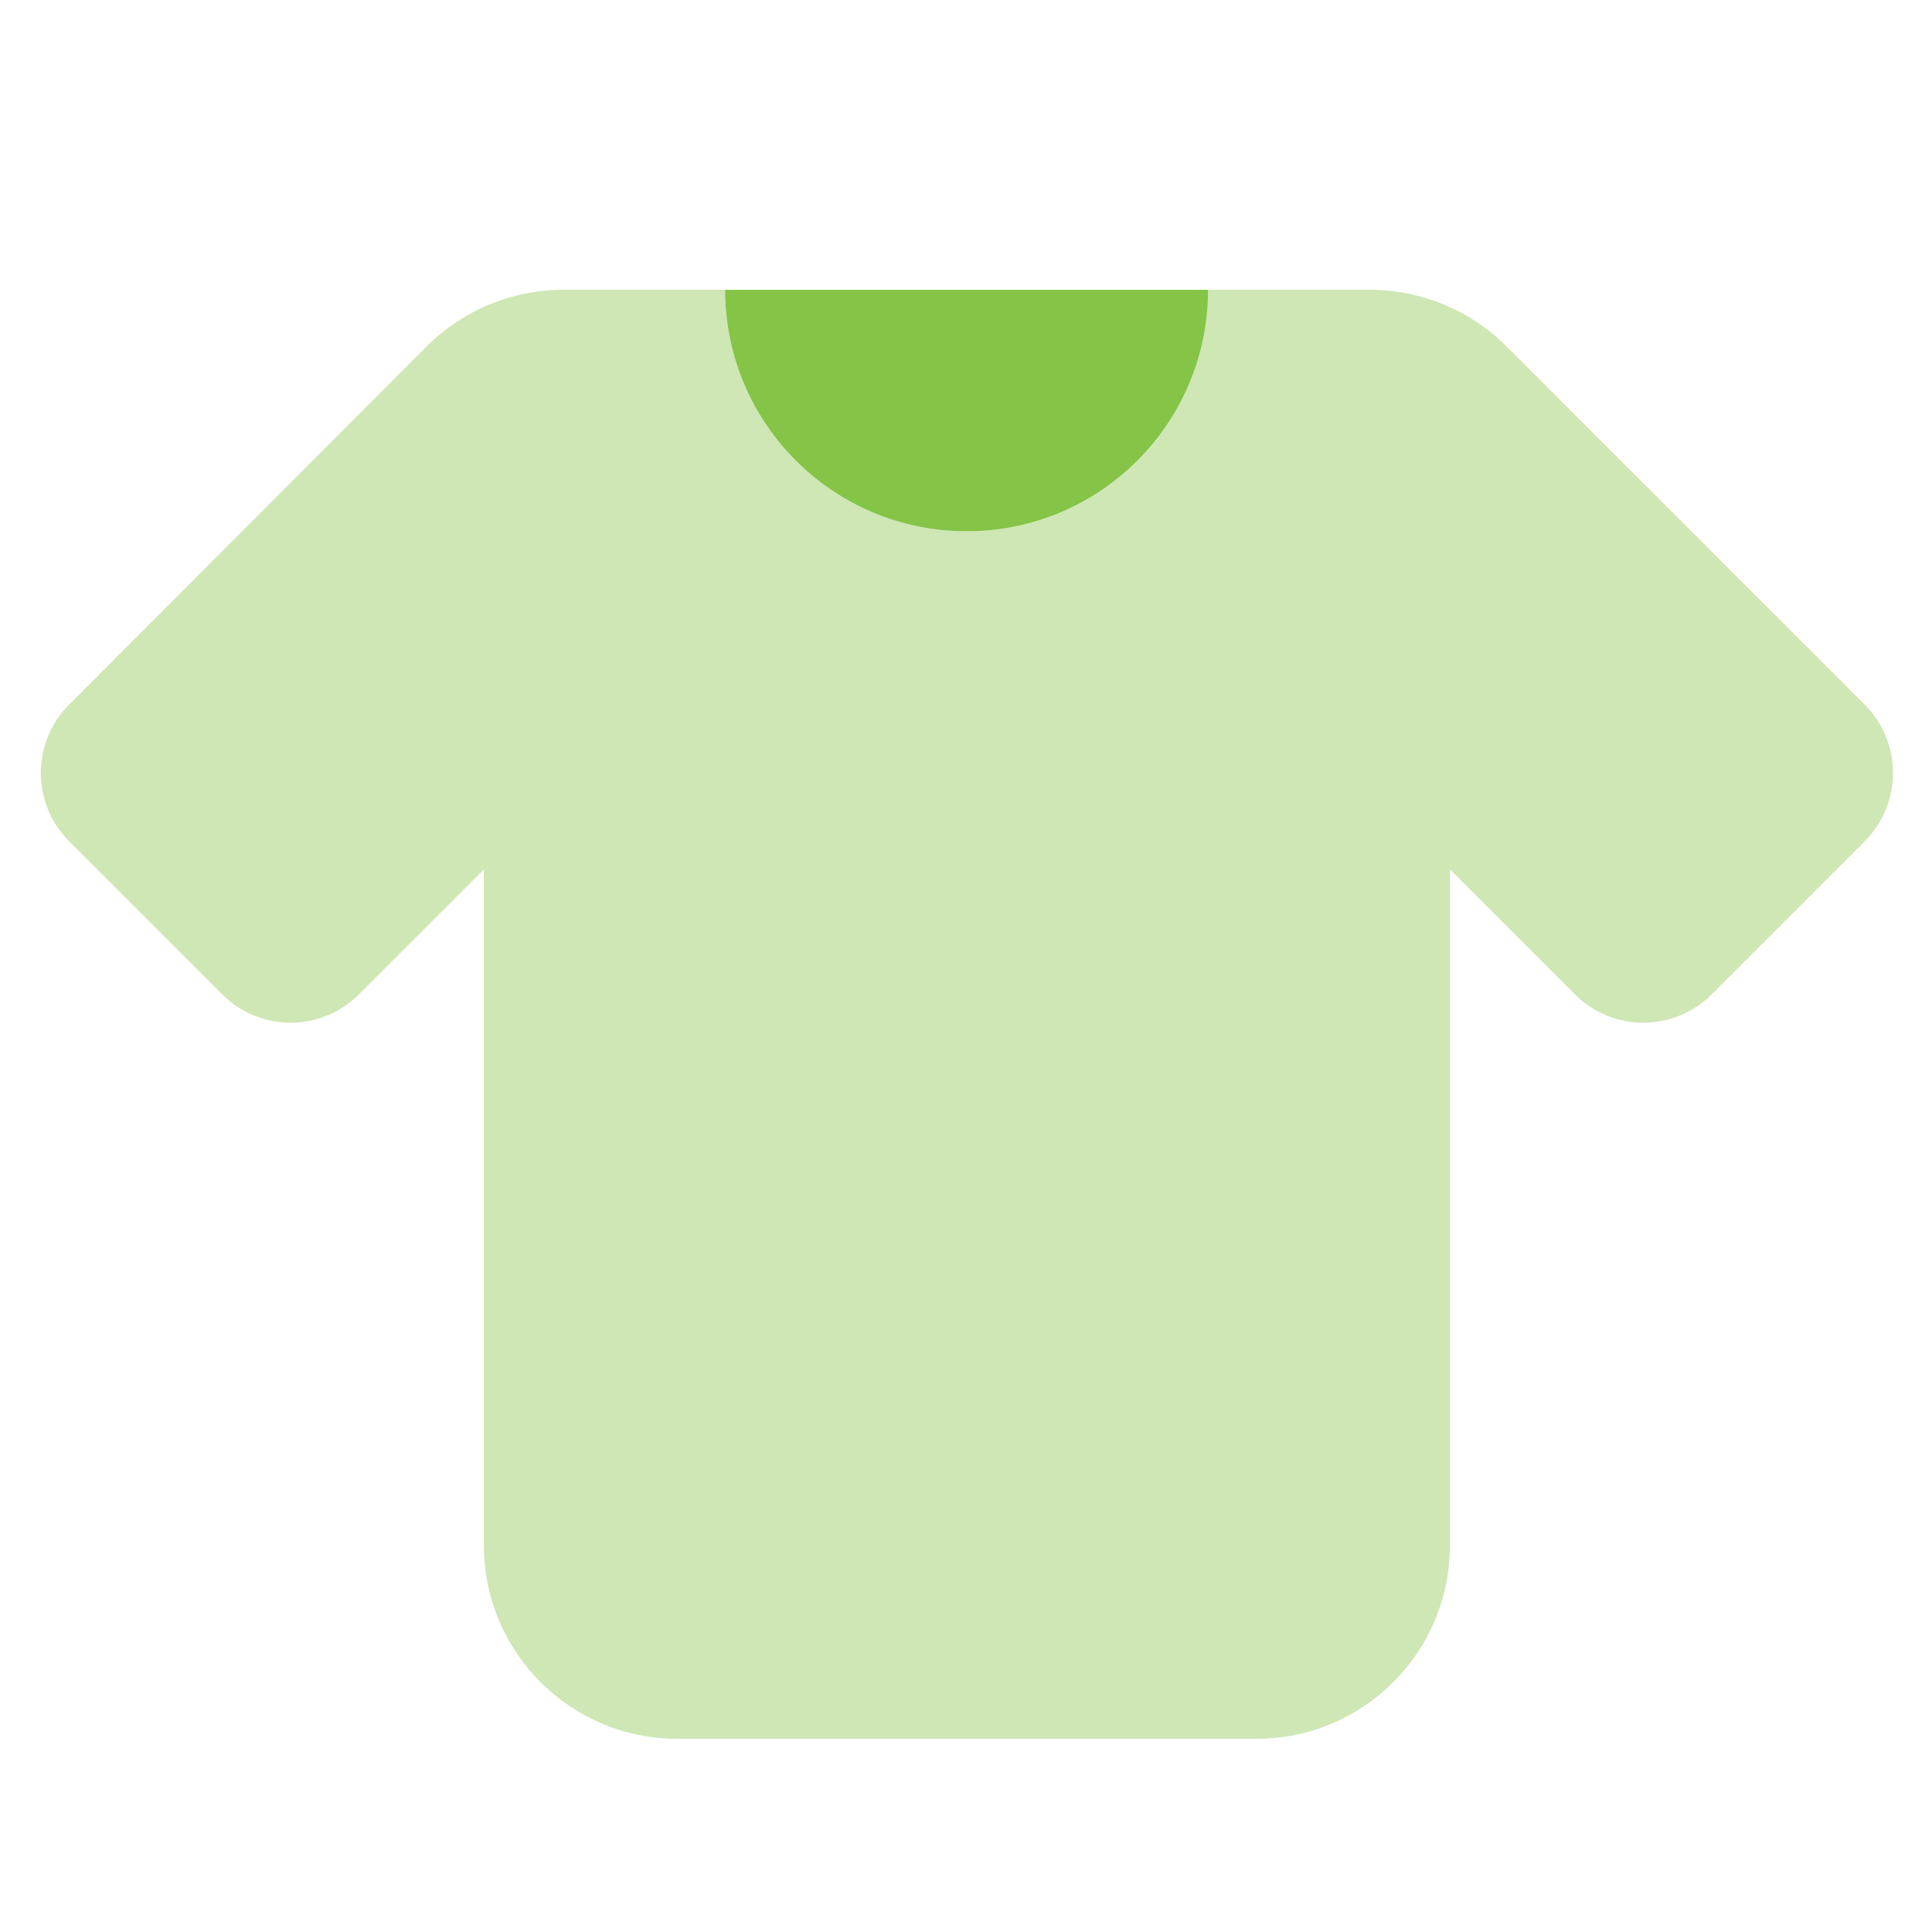
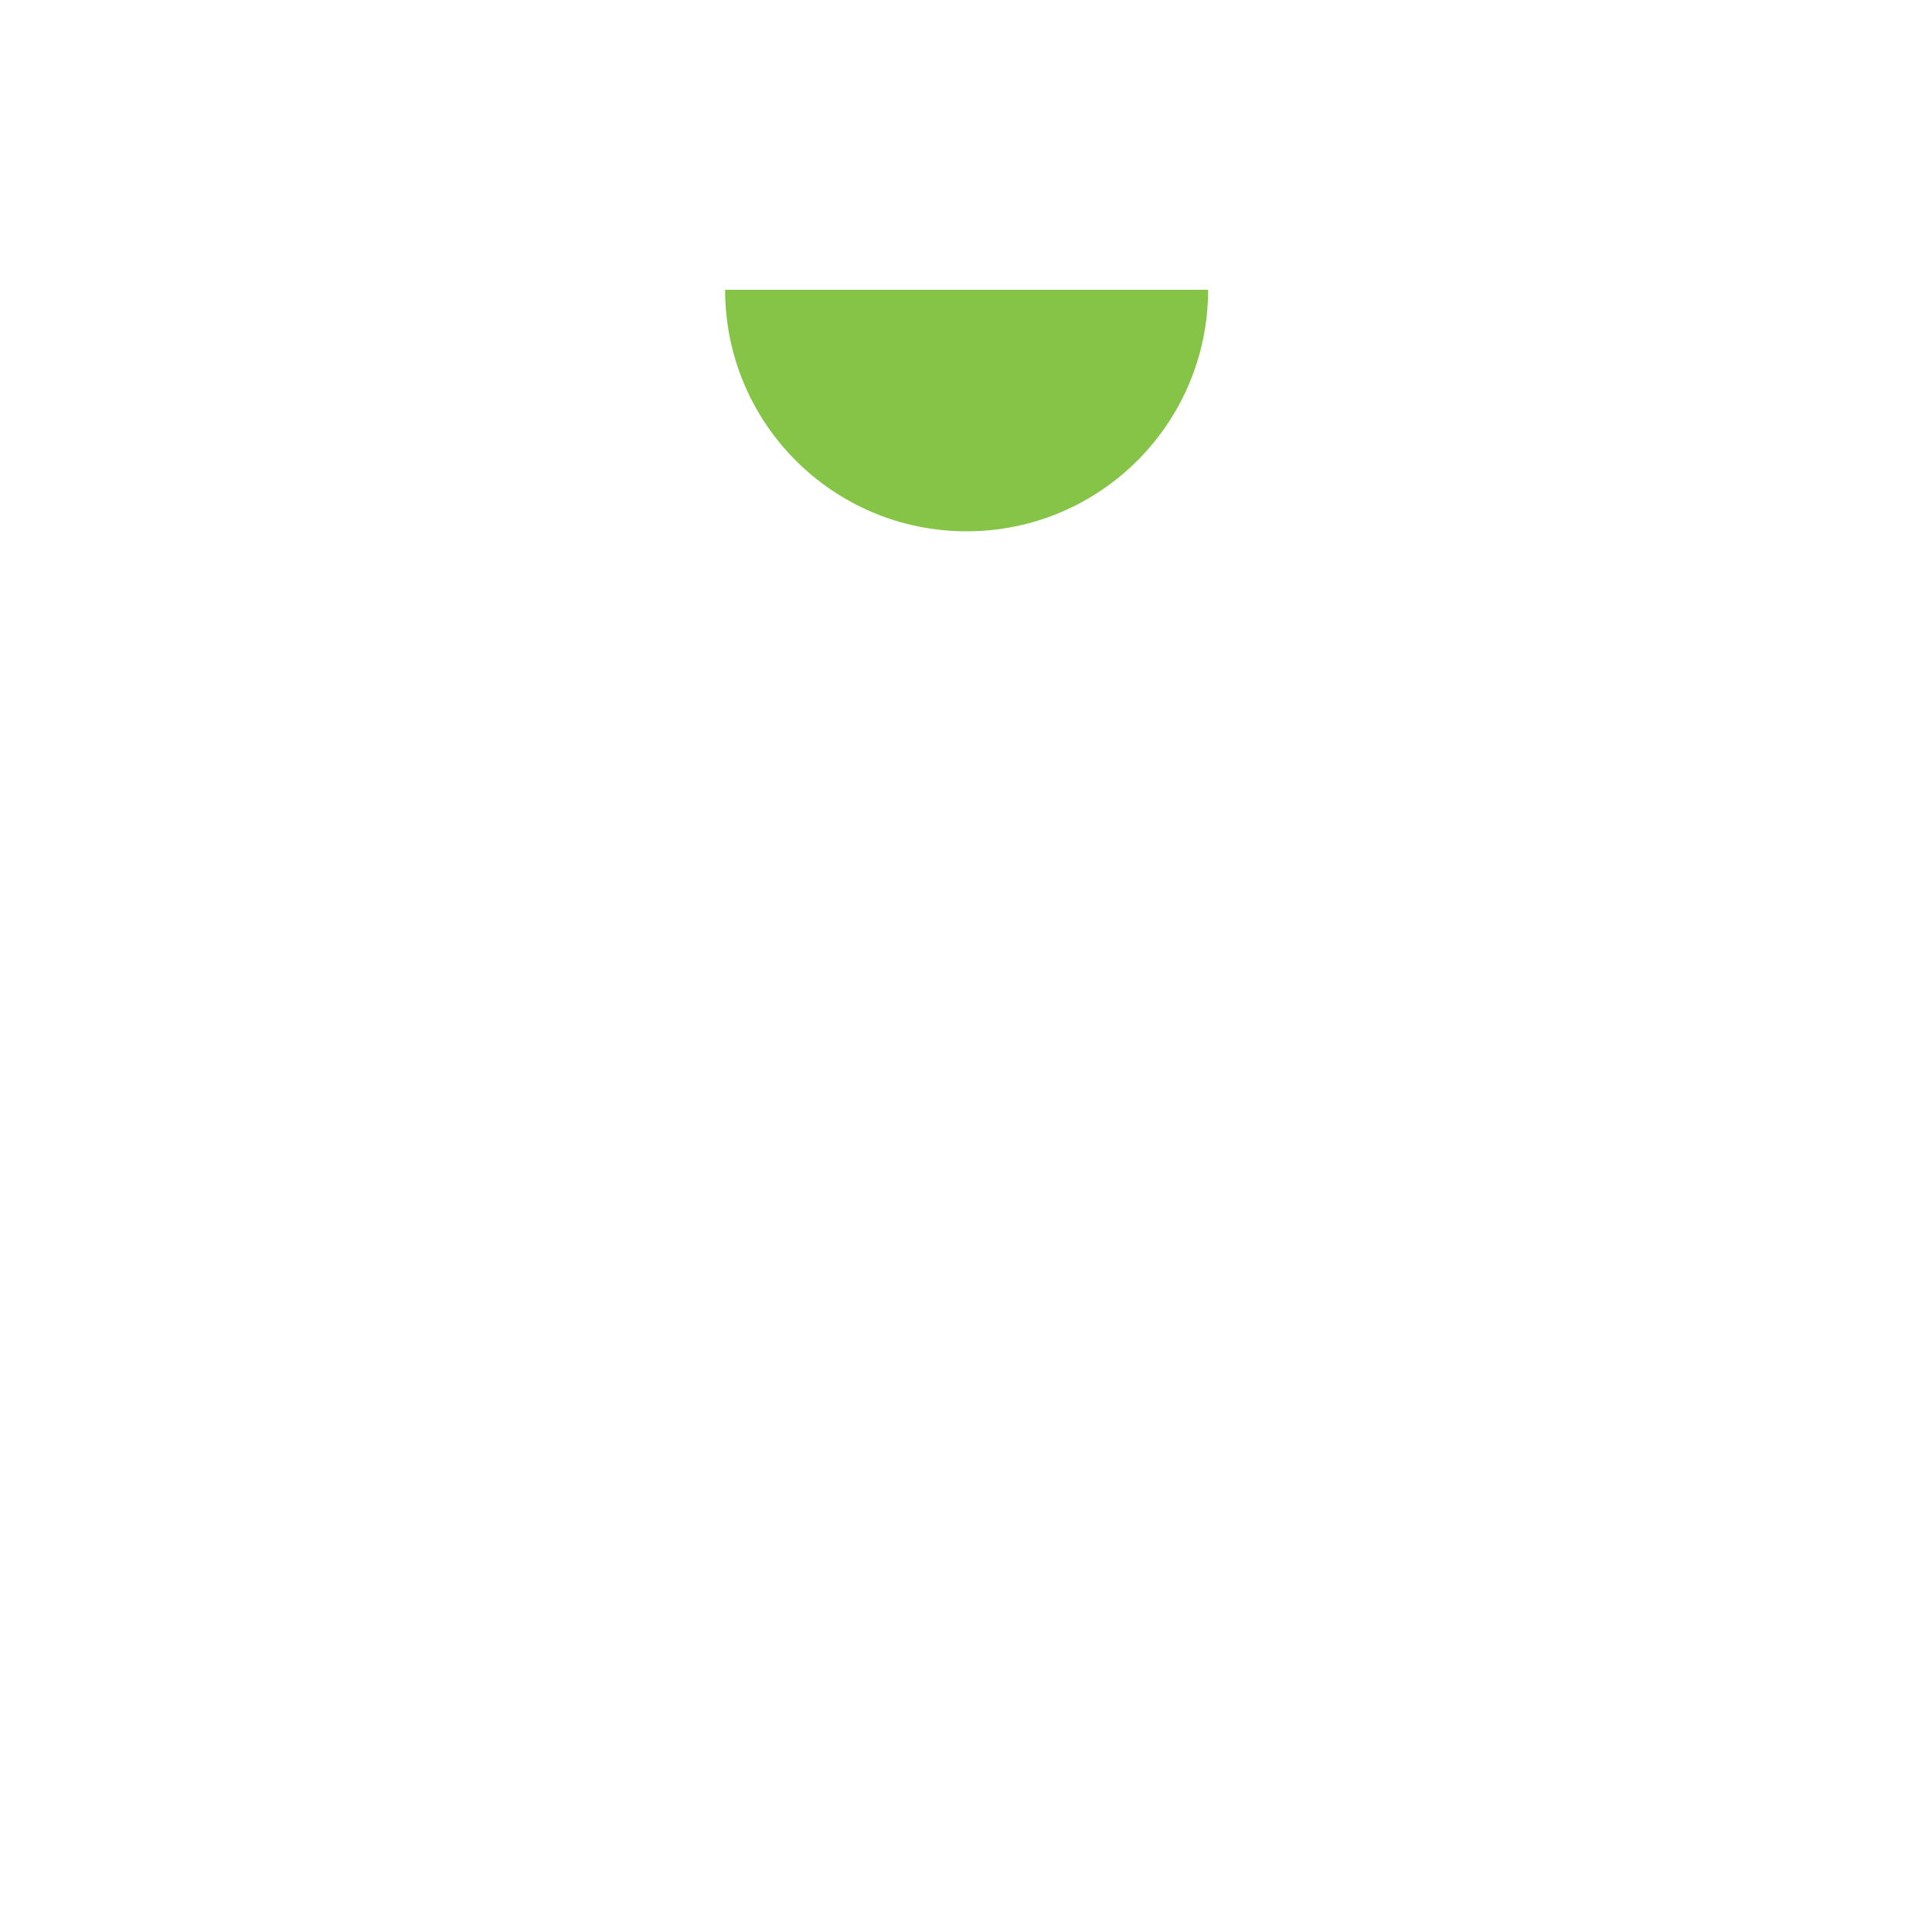
<svg xmlns="http://www.w3.org/2000/svg" viewBox="0 0 640 640">
-   <path opacity=".4" fill="#85c446" d="M22.9 233.4C10.4 245.9 10.4 266.2 22.9 278.7L73.6 329.4C86.1 341.9 106.4 341.9 118.9 329.4L160.3 288L160.3 512C160.3 547.3 189 576 224.3 576L416.3 576C451.6 576 480.3 547.3 480.3 512L480.3 288L521.7 329.4C534.2 341.9 554.5 341.9 567 329.4L617.7 278.7C630.2 266.2 630.2 245.9 617.7 233.4L499 114.7C487 102.7 470.7 96 453.7 96L400.2 96C400.2 140.2 364.4 176 320.2 176C276 176 240.2 140.2 240.2 96L186.7 96C169.7 96 153.4 102.7 141.4 114.7L22.9 233.4z" />
  <path fill="#85c446" d="M240.2 96L400.2 96C400.2 140.2 364.4 176 320.2 176C276 176 240.2 140.2 240.2 96z" />
</svg>